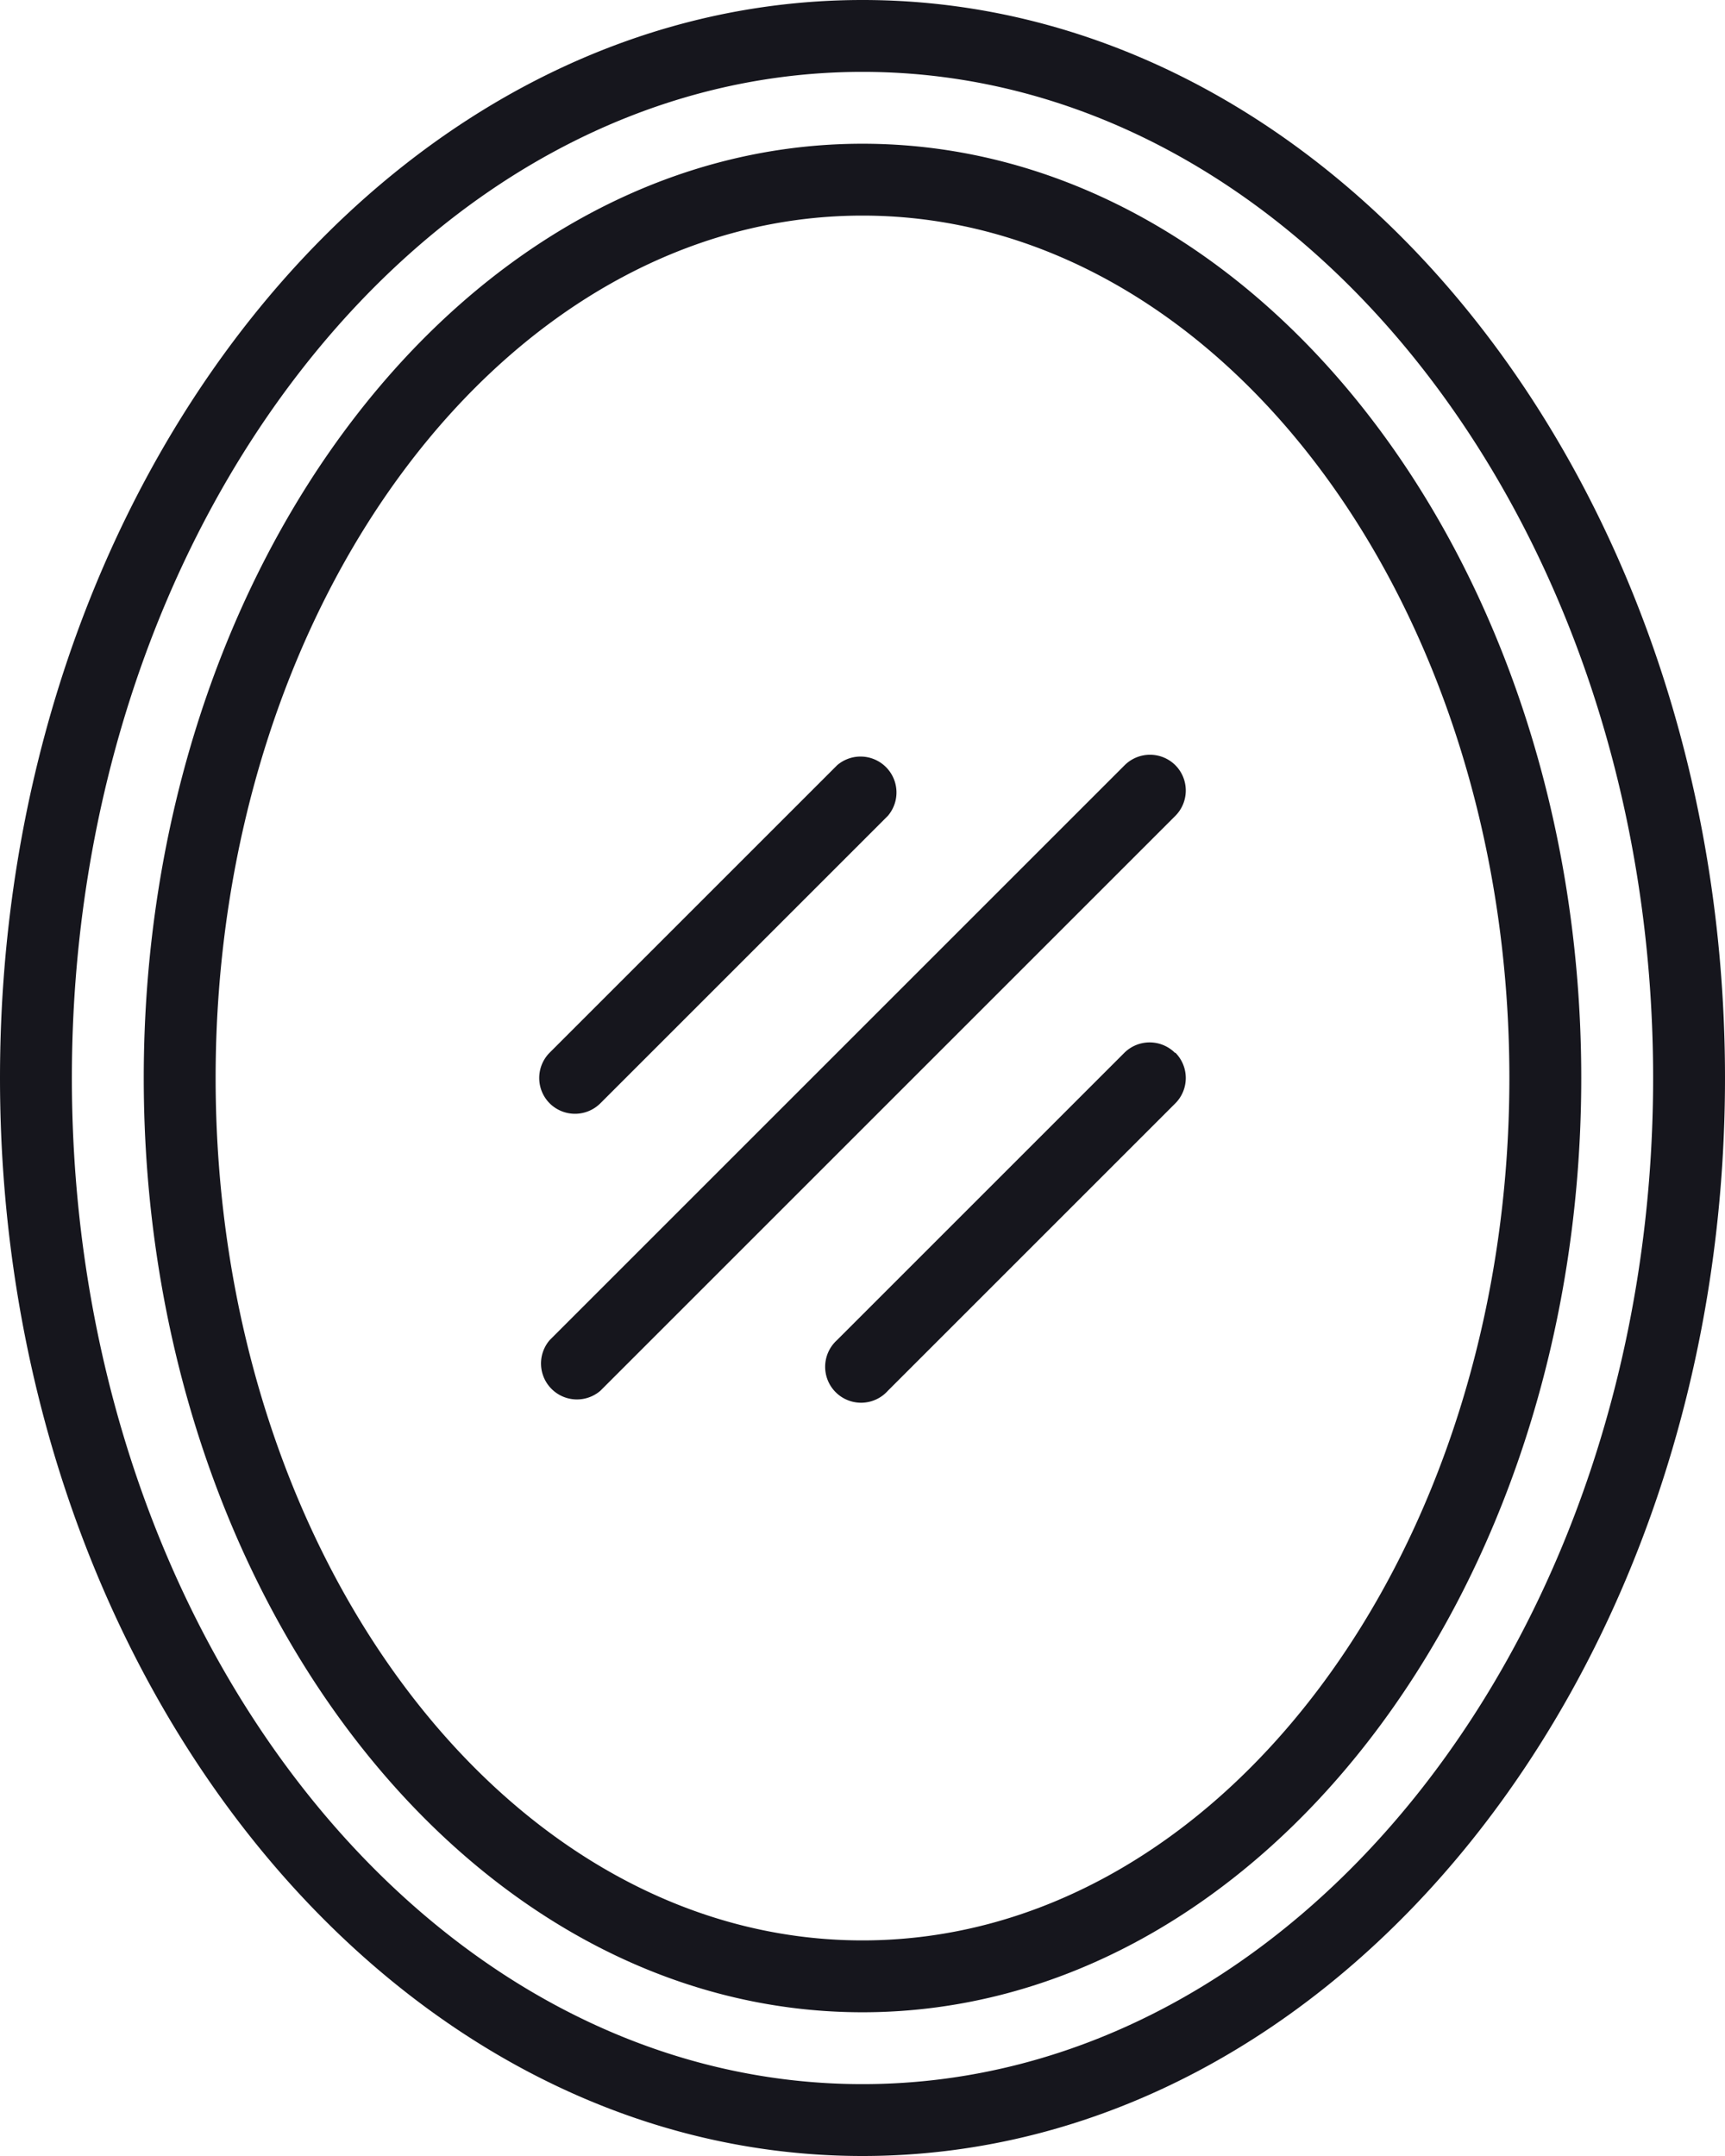
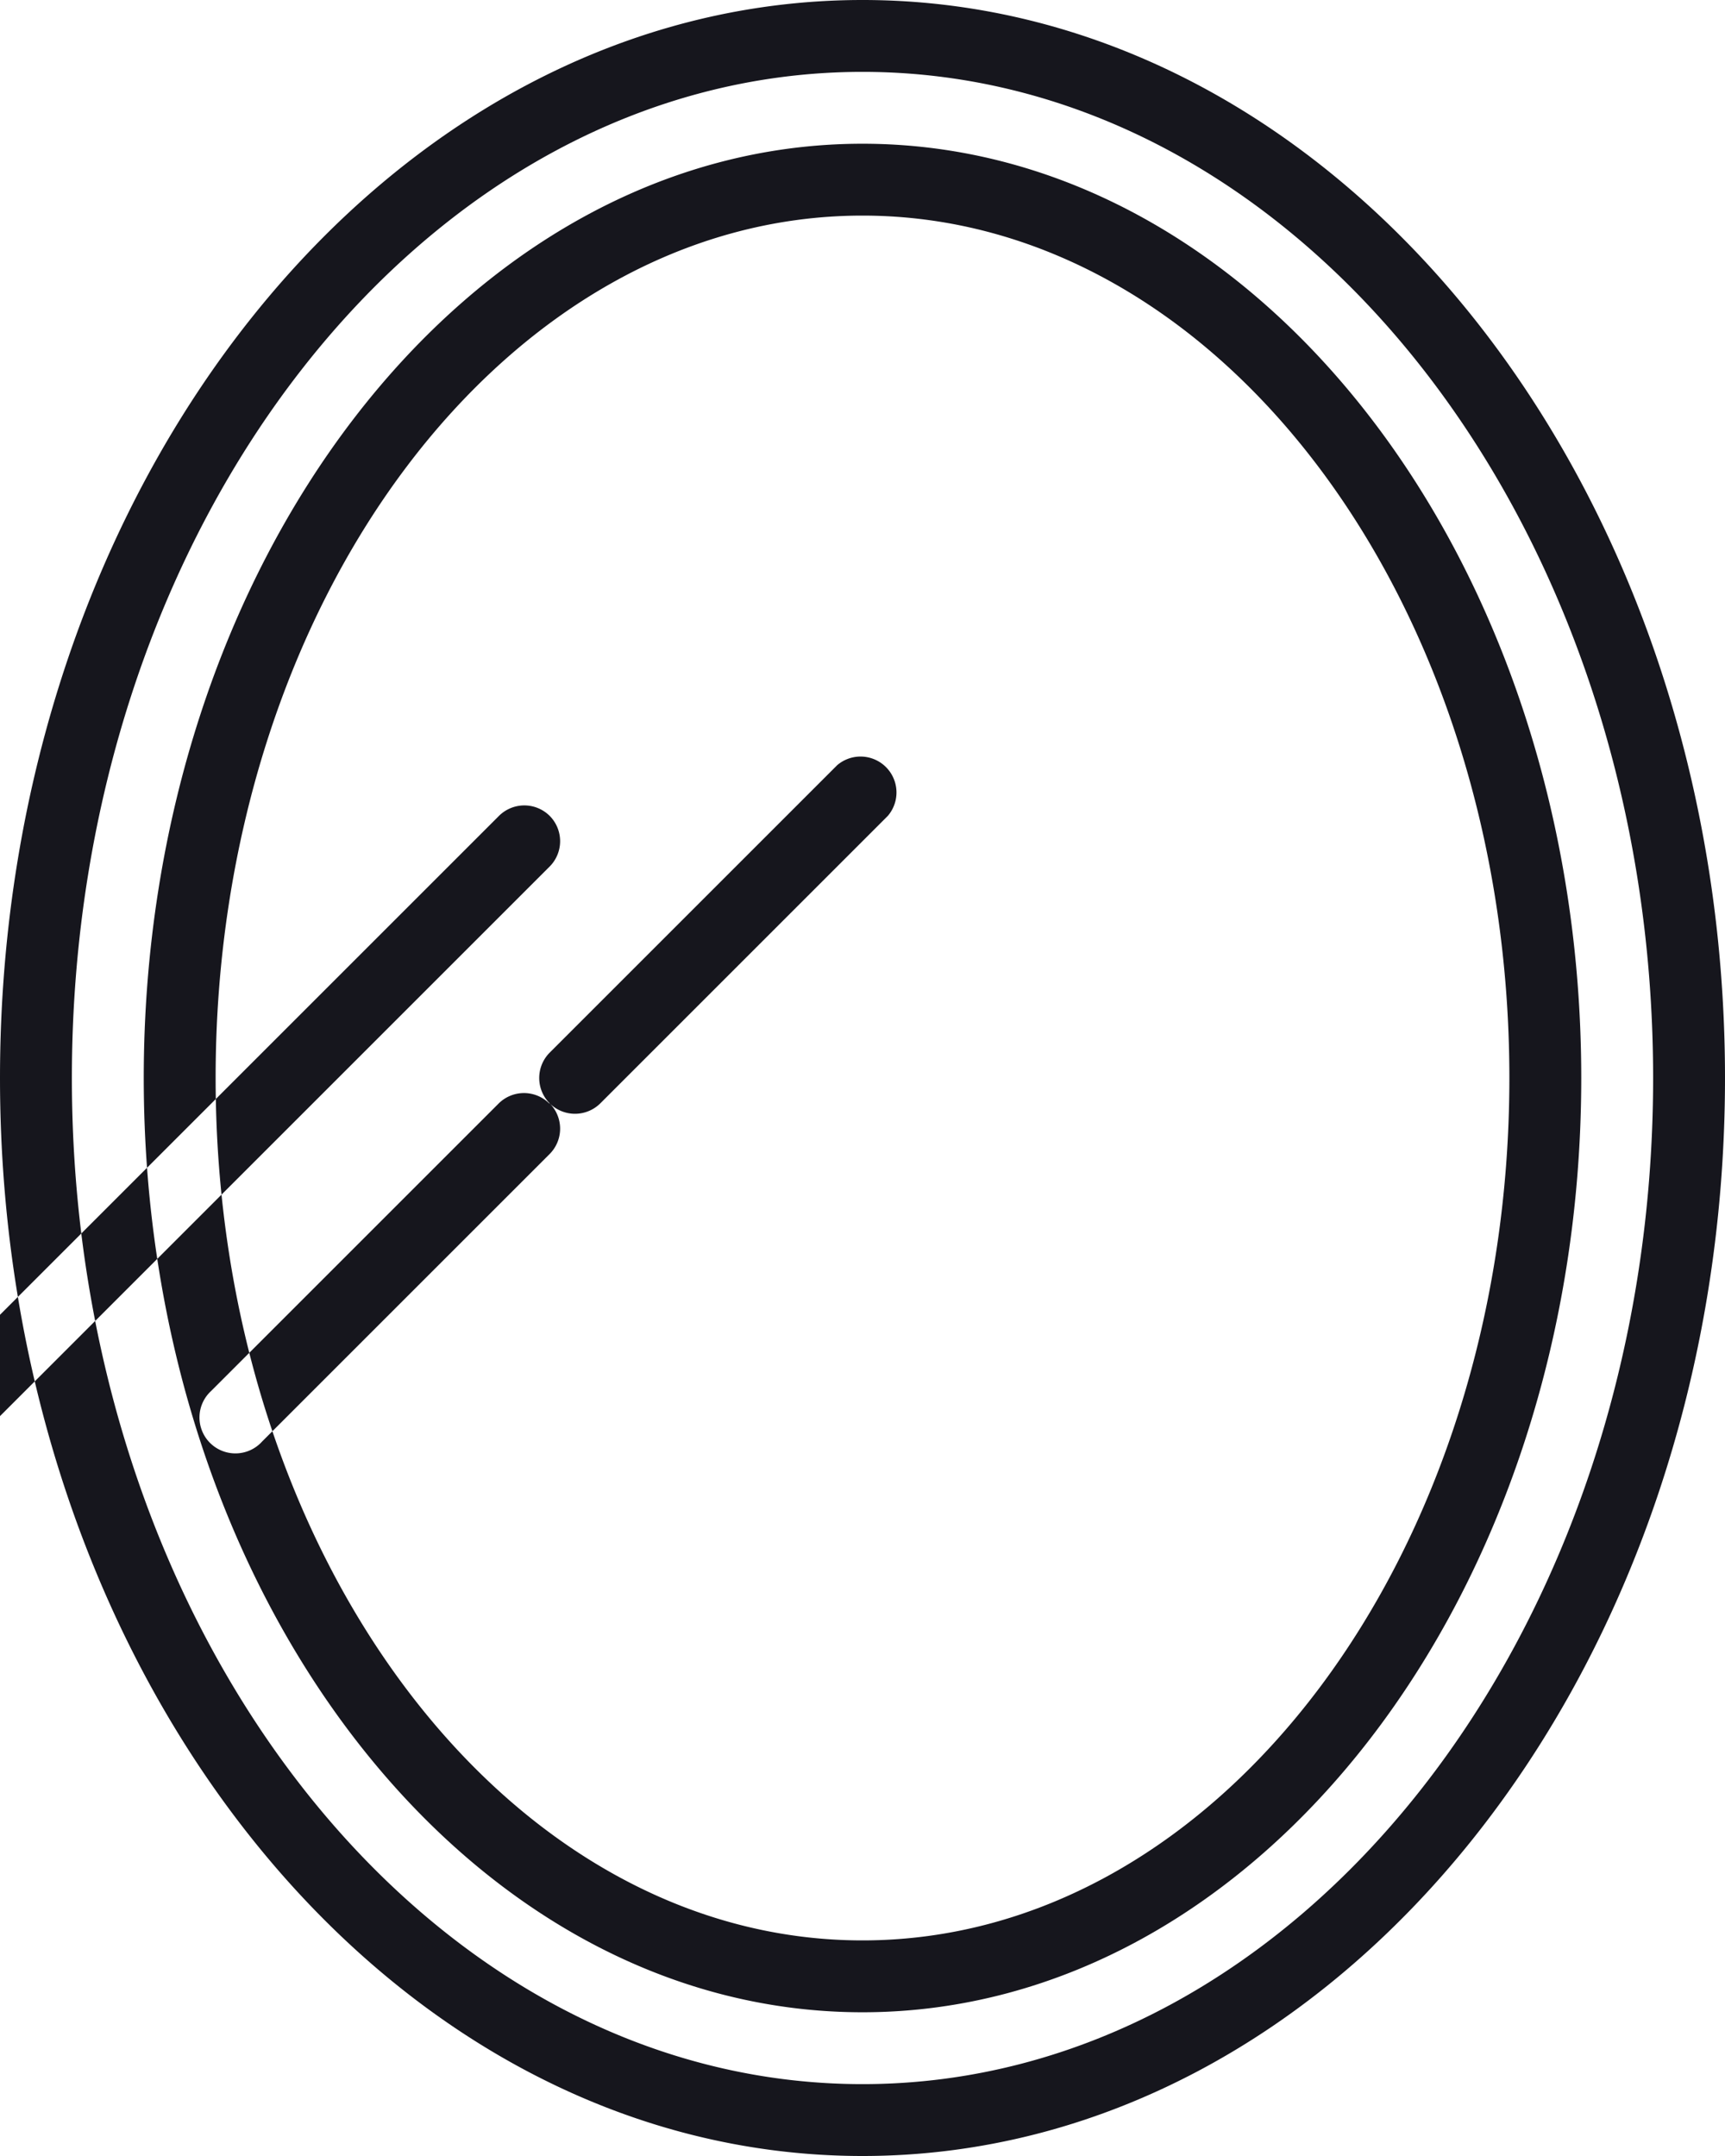
<svg xmlns="http://www.w3.org/2000/svg" viewBox="0 0 96 120">
  <defs>
    <style>.cls-1{fill:#16161d;}</style>
  </defs>
  <g id="Layer_2" data-name="Layer 2">
    <g id="Layer_1-2" data-name="Layer 1">
-       <path class="cls-1" d="M48,0C21.53,0,0,26.92,0,60s21.53,60,48,60S96,93.08,96,60,74.47,0,48,0Zm0,116C23.74,116,4,90.88,4,60S23.74,4,48,4,92,29.12,92,60,72.26,116,48,116ZM30.59,61.41a2,2,0,0,1,0-2.82h0l16-16a2,2,0,0,1,2.82,2.82l-16,16a2,2,0,0,1-2.82,0Zm34.82-2.82a2,2,0,0,1,0,2.82h0l-16,16a2,2,0,1,1-2.84-2.81h0l16-16a2,2,0,0,1,2.82,0Zm0-16a2,2,0,0,1,0,2.82h0l-32,32a2,2,0,0,1-2.82-2.82l32-32a2,2,0,0,1,2.82,0ZM48,8C25.94,8,8,31.33,8,60s17.94,52,40,52S88,88.67,88,60,70.06,8,48,8Zm0,100c-19.85,0-36-21.53-36-48S28.15,12,48,12,84,33.53,84,60,67.85,108,48,108Z" />
+       <path class="cls-1" d="M48,0C21.53,0,0,26.92,0,60s21.53,60,48,60S96,93.08,96,60,74.47,0,48,0Zm0,116C23.74,116,4,90.88,4,60S23.74,4,48,4,92,29.12,92,60,72.26,116,48,116ZM30.59,61.41a2,2,0,0,1,0-2.82h0l16-16a2,2,0,0,1,2.82,2.82l-16,16a2,2,0,0,1-2.82,0Za2,2,0,0,1,0,2.82h0l-16,16a2,2,0,1,1-2.84-2.81h0l16-16a2,2,0,0,1,2.82,0Zm0-16a2,2,0,0,1,0,2.82h0l-32,32a2,2,0,0,1-2.82-2.82l32-32a2,2,0,0,1,2.82,0ZM48,8C25.94,8,8,31.33,8,60s17.94,52,40,52S88,88.67,88,60,70.06,8,48,8Zm0,100c-19.85,0-36-21.53-36-48S28.15,12,48,12,84,33.53,84,60,67.85,108,48,108Z" />
    </g>
  </g>
</svg>